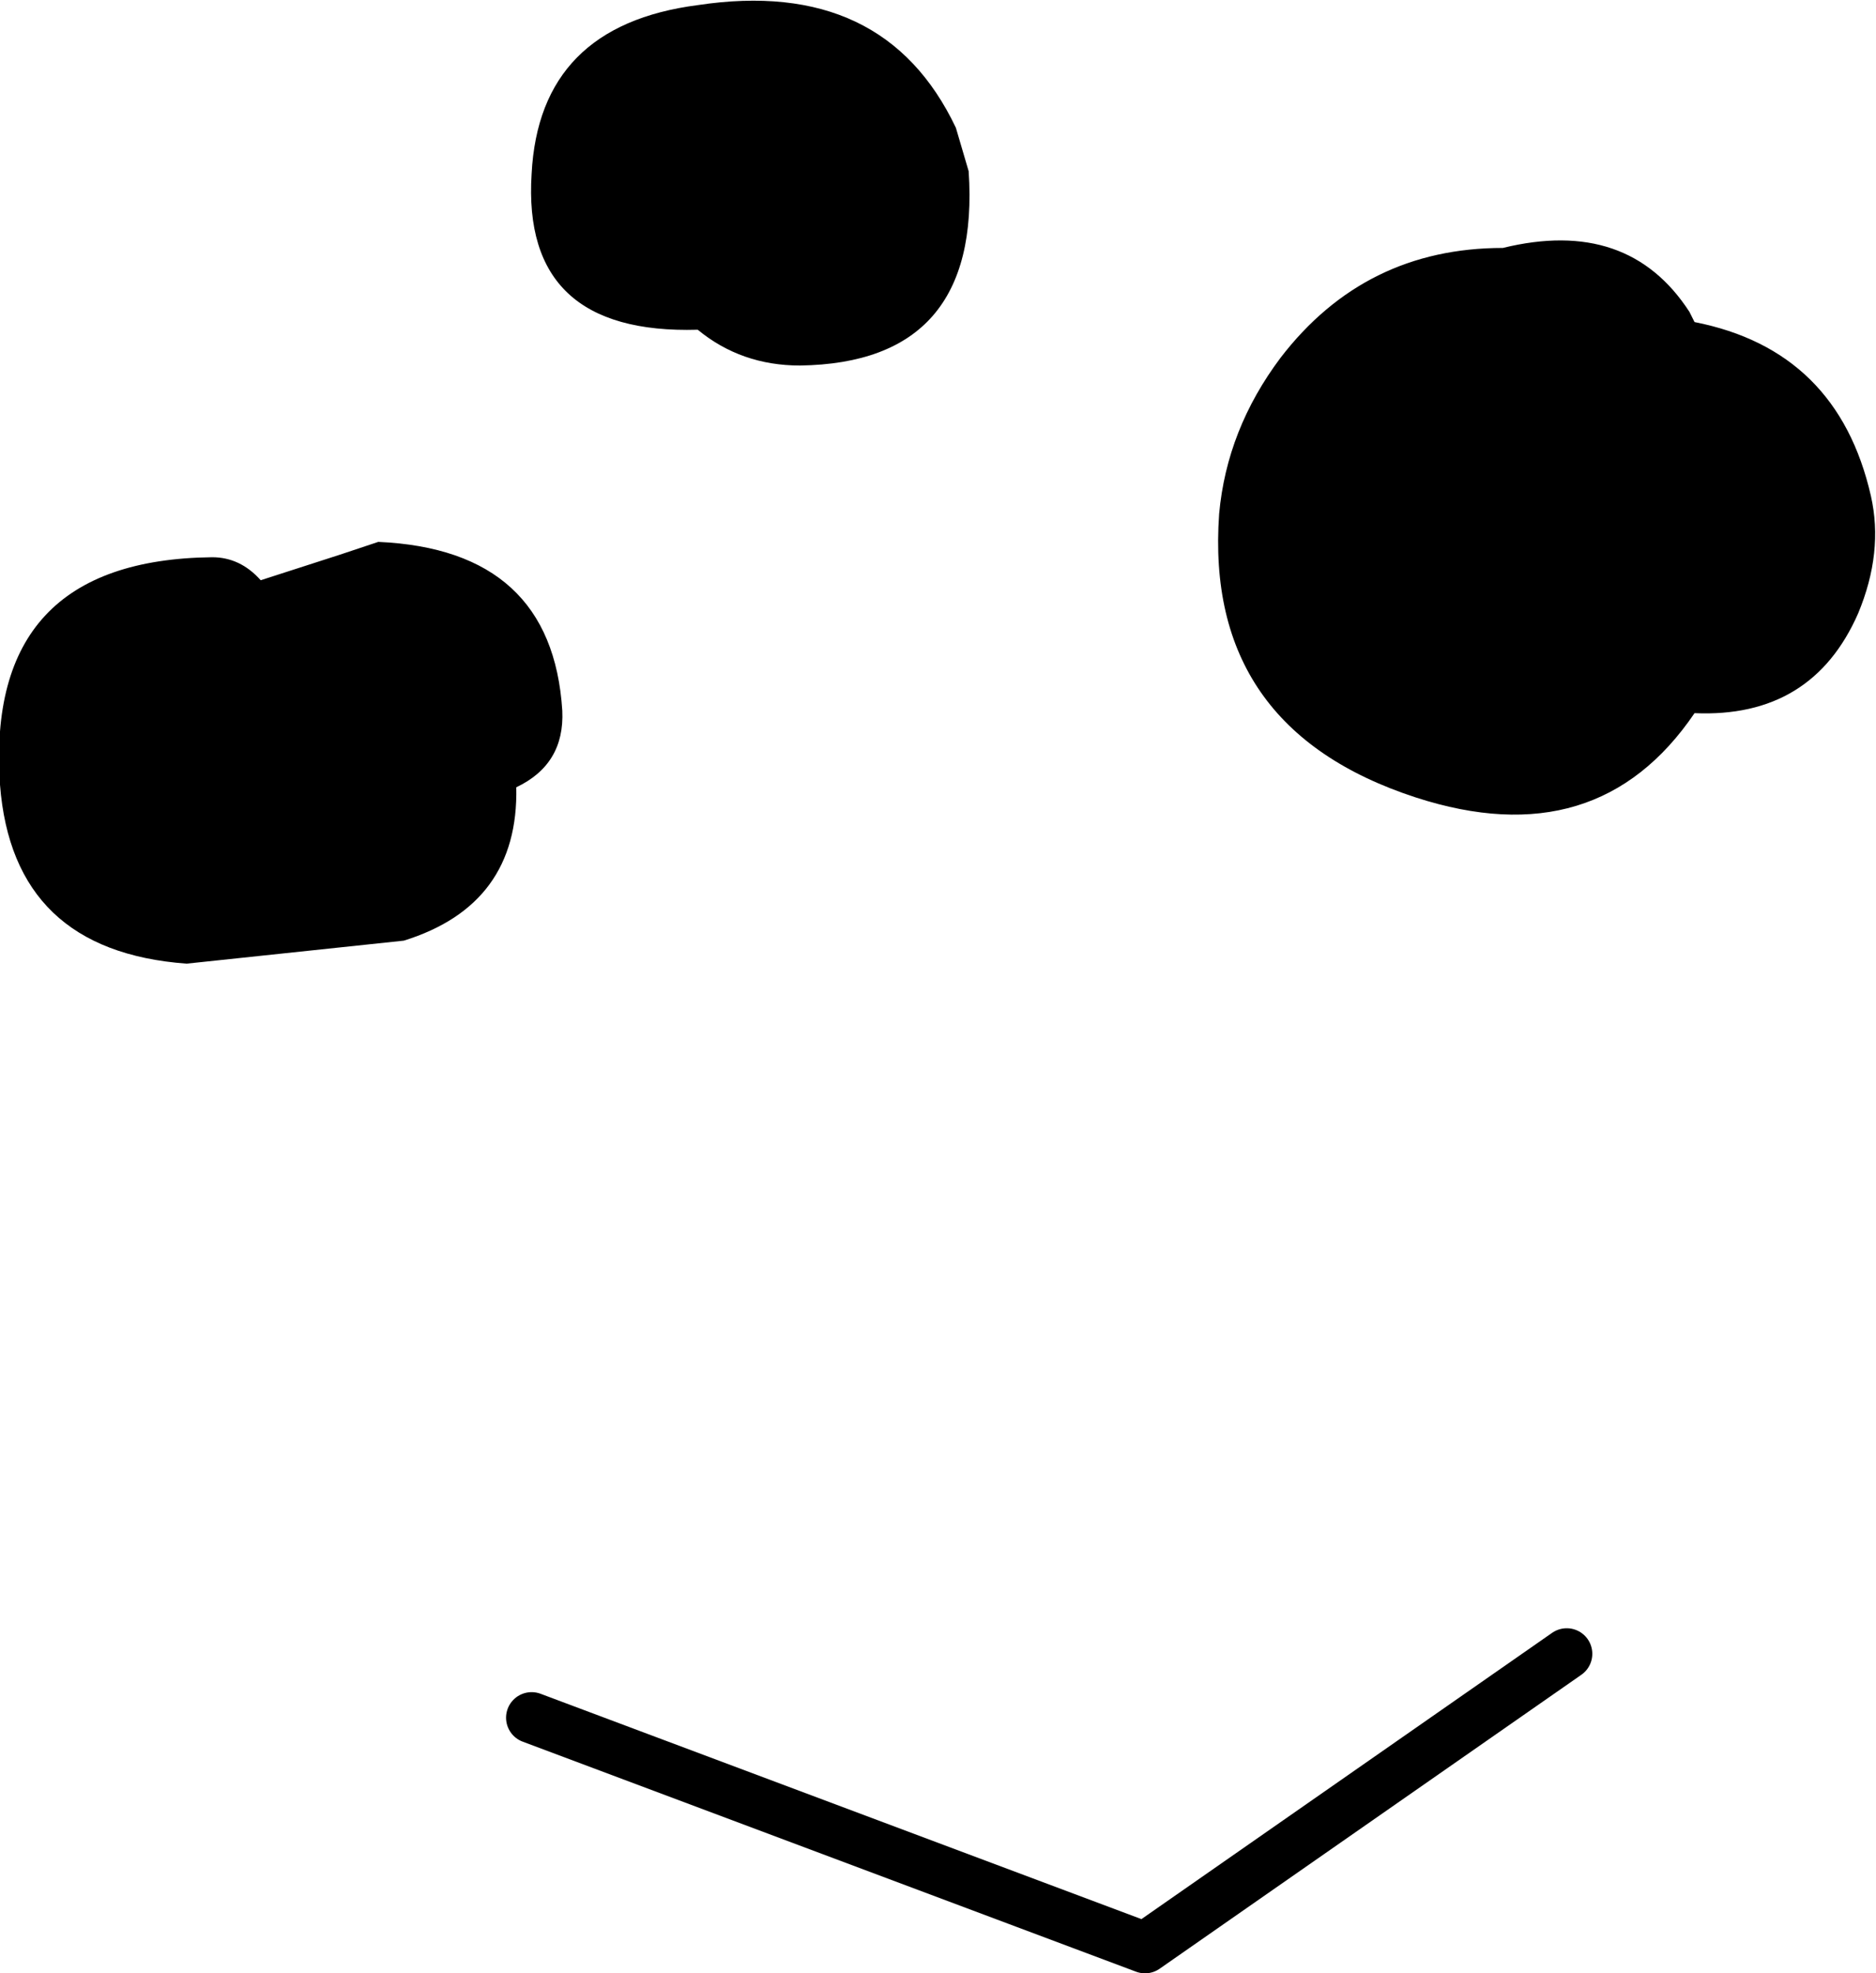
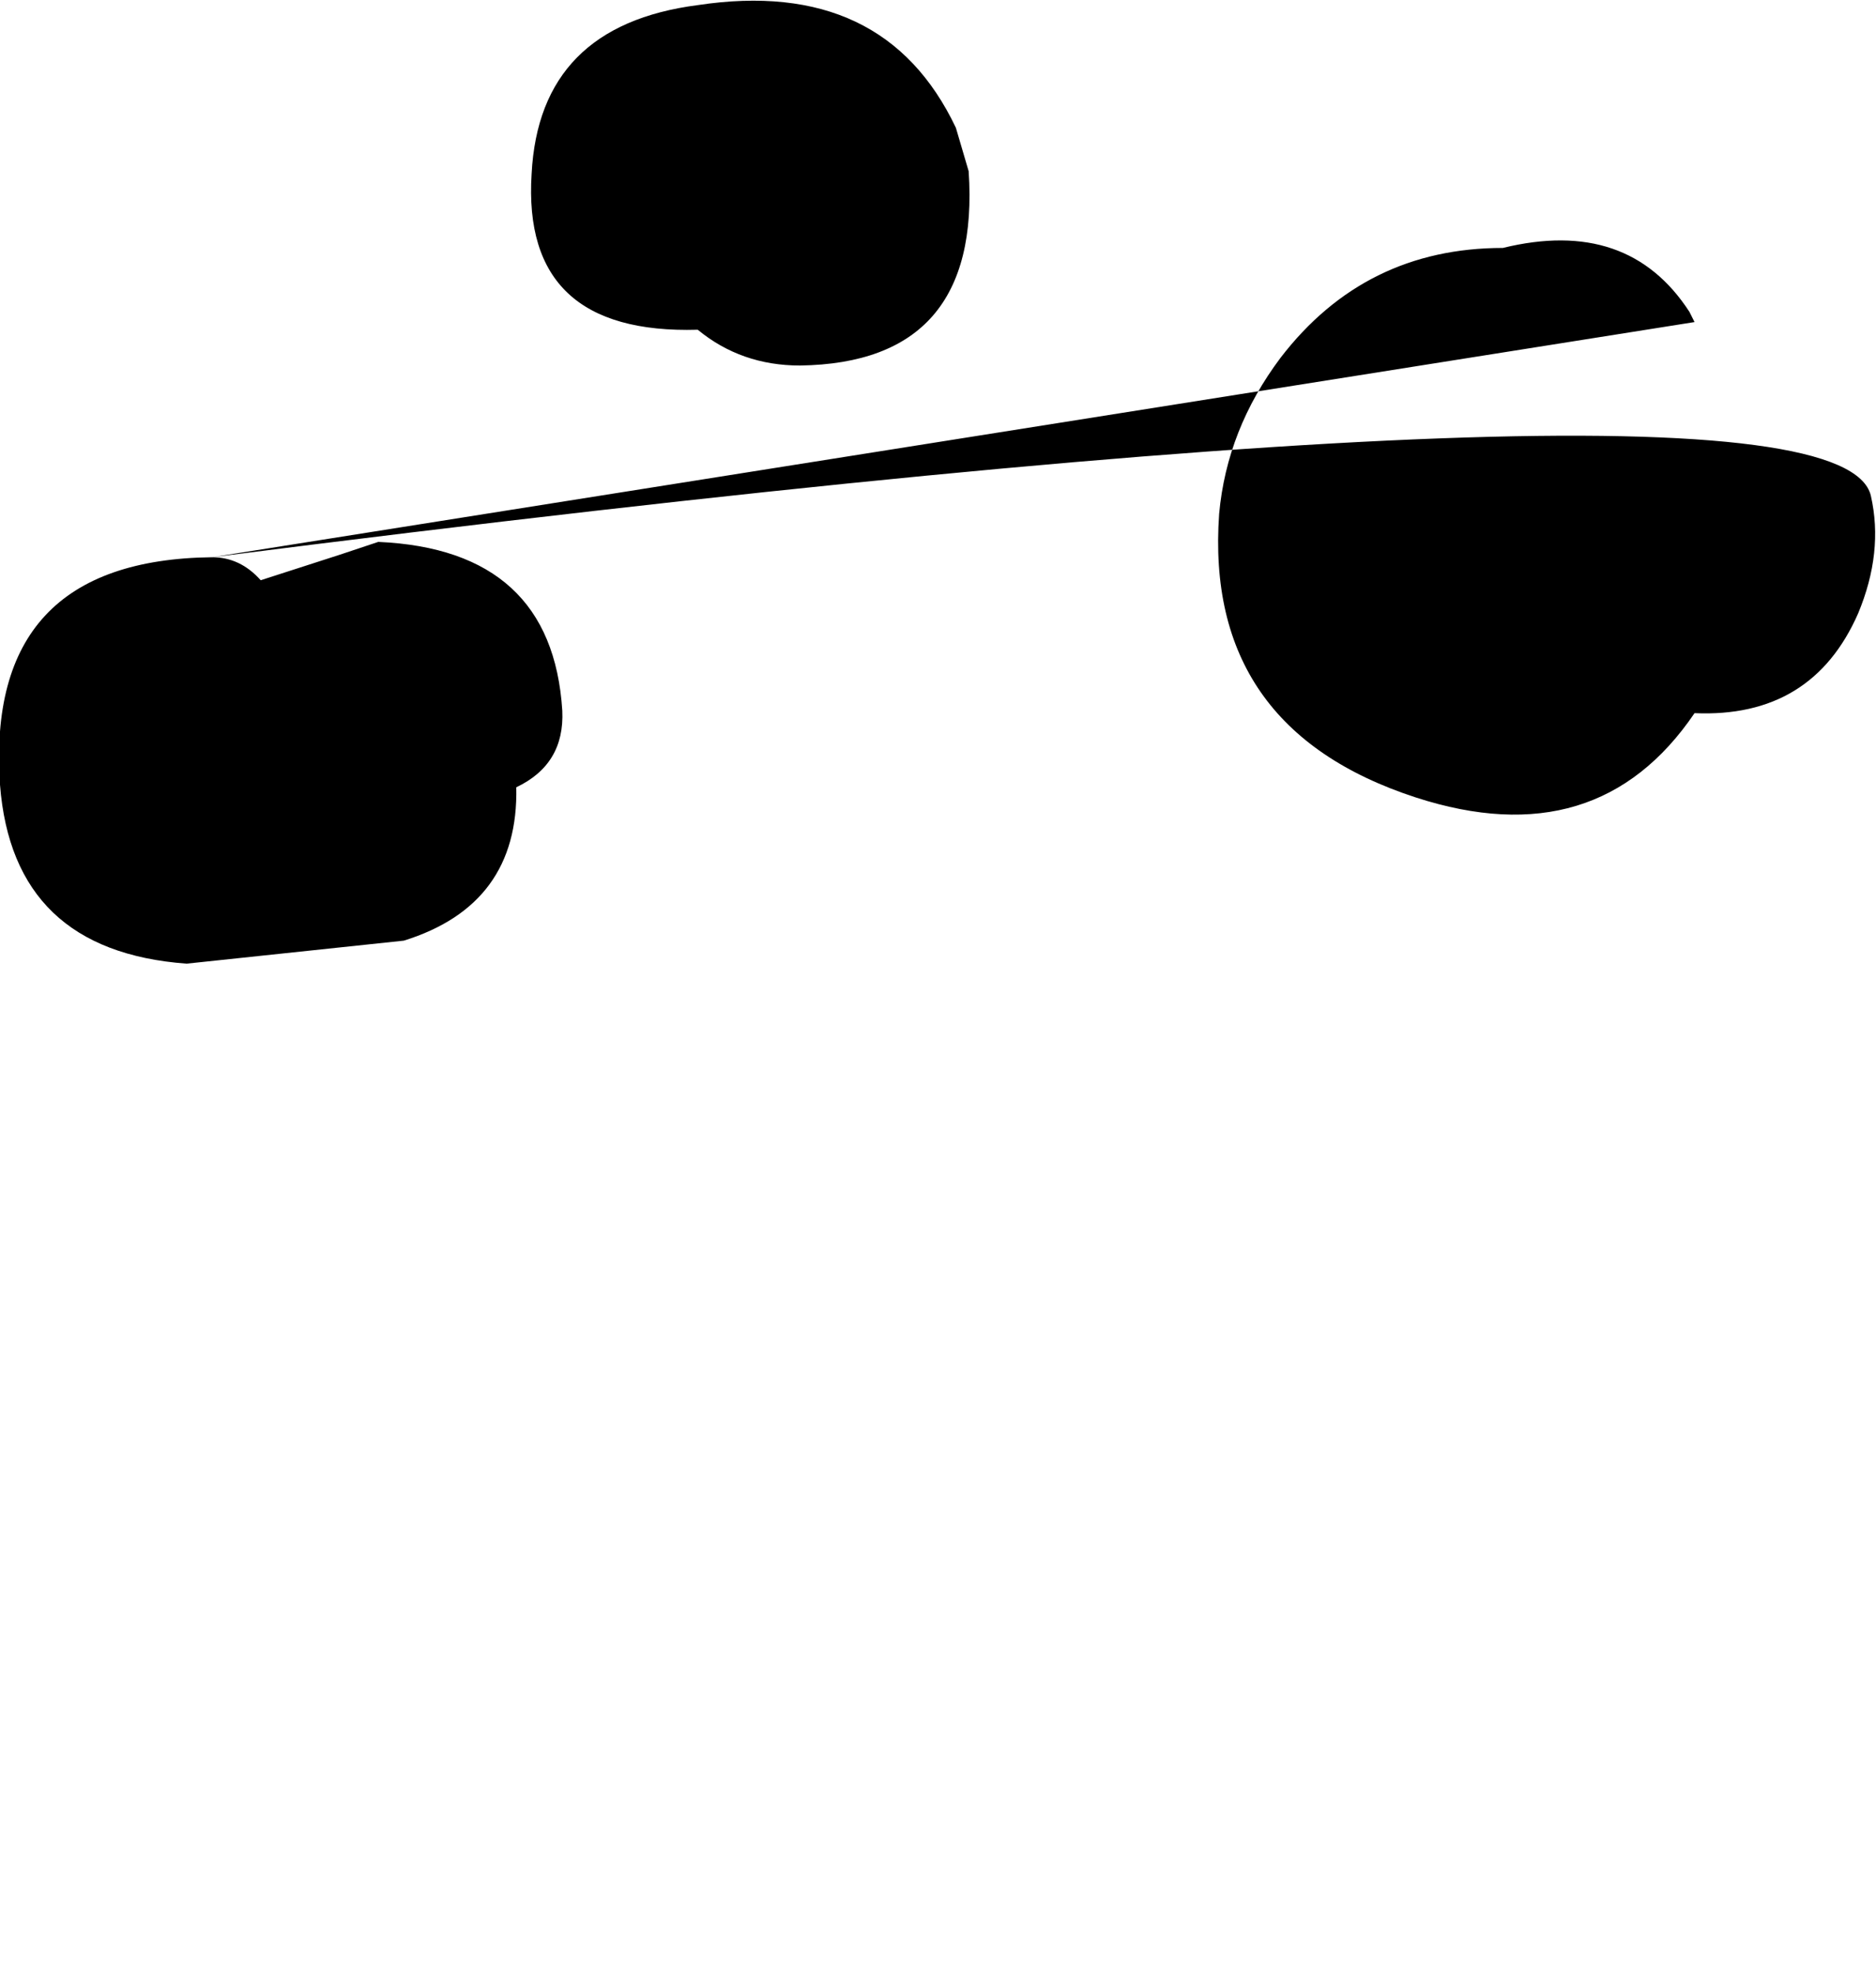
<svg xmlns="http://www.w3.org/2000/svg" height="38.6px" width="36.7px">
  <g transform="matrix(1.0, 0.0, 0.0, 1.0, -73.1, 34.85)">
-     <path d="M77.25 -23.95 Q77.8 -23.95 78.2 -23.5 L79.75 -24.0 80.5 -24.25 Q83.9 -24.1 84.1 -20.95 84.15 -19.9 83.2 -19.45 83.25 -17.15 81.0 -16.45 L76.75 -16.0 Q73.35 -16.25 73.1 -19.5 72.8 -23.9 77.25 -23.95 M106.25 -28.55 Q109.05 -28.0 109.7 -25.15 109.95 -24.05 109.45 -22.85 108.55 -20.8 106.25 -20.9 104.35 -18.1 100.8 -19.25 96.65 -20.6 96.95 -24.8 97.1 -26.45 98.15 -27.85 99.8 -30.0 102.5 -30.0 104.95 -30.6 106.15 -28.75 L106.25 -28.55 M88.75 -27.7 Q87.6 -27.7 86.75 -28.4 83.3 -28.3 83.5 -31.45 83.65 -34.35 86.75 -34.75 90.4 -35.3 91.8 -32.35 L92.05 -31.5 Q92.3 -27.75 88.75 -27.7" fill="#000000" fill-rule="evenodd" stroke="none" />
-     <path d="M83.5 -1.25 L95.5 3.25 103.75 -2.5" fill="none" stroke="#000000" stroke-linecap="round" stroke-linejoin="round" stroke-width="1.0" />
+     <path d="M77.25 -23.95 Q77.8 -23.95 78.2 -23.5 L79.75 -24.0 80.5 -24.25 Q83.9 -24.1 84.1 -20.95 84.15 -19.9 83.2 -19.45 83.25 -17.15 81.0 -16.45 L76.75 -16.0 Q73.35 -16.25 73.1 -19.5 72.8 -23.9 77.25 -23.95 Q109.05 -28.0 109.7 -25.15 109.95 -24.05 109.45 -22.85 108.55 -20.8 106.25 -20.9 104.35 -18.1 100.8 -19.25 96.65 -20.6 96.95 -24.8 97.1 -26.45 98.15 -27.85 99.8 -30.0 102.5 -30.0 104.95 -30.6 106.15 -28.75 L106.25 -28.55 M88.75 -27.7 Q87.6 -27.7 86.75 -28.4 83.3 -28.3 83.5 -31.45 83.65 -34.35 86.75 -34.75 90.4 -35.3 91.8 -32.35 L92.05 -31.5 Q92.3 -27.75 88.75 -27.7" fill="#000000" fill-rule="evenodd" stroke="none" />
  </g>
</svg>